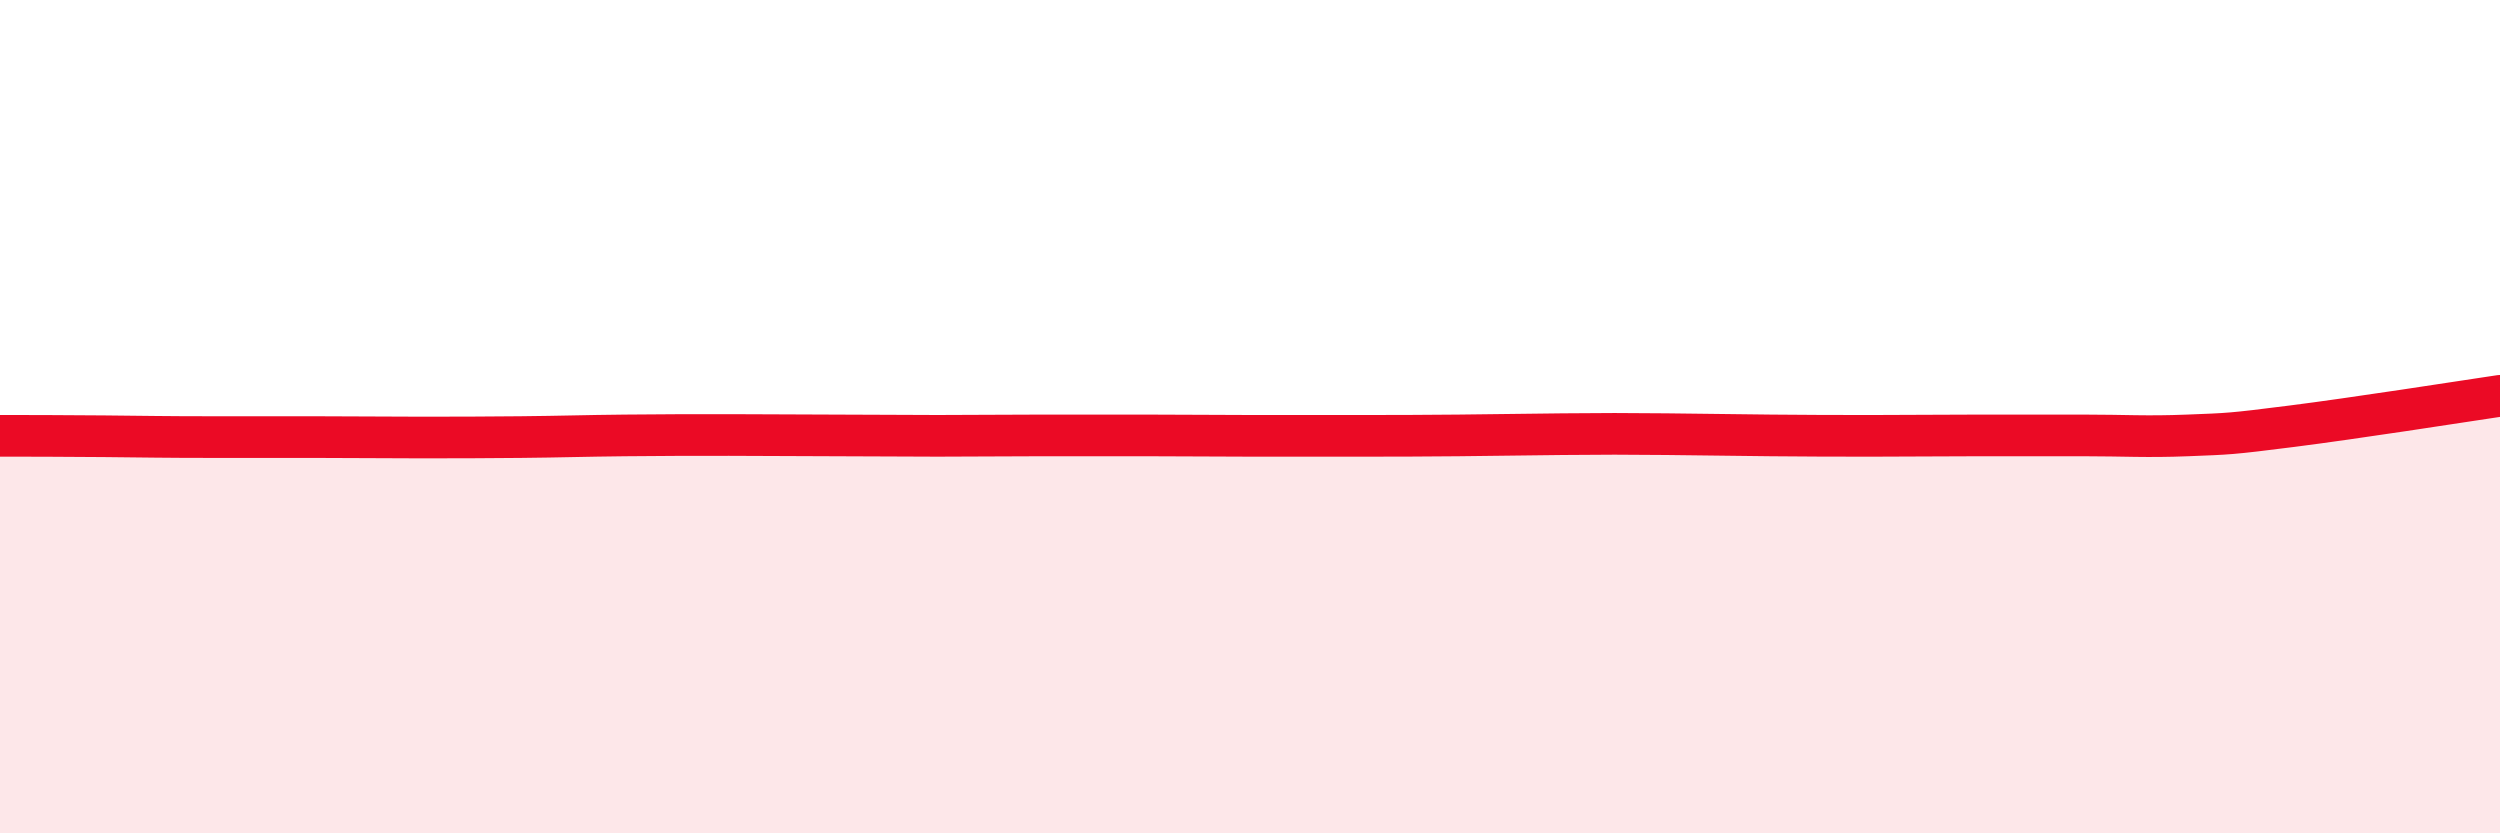
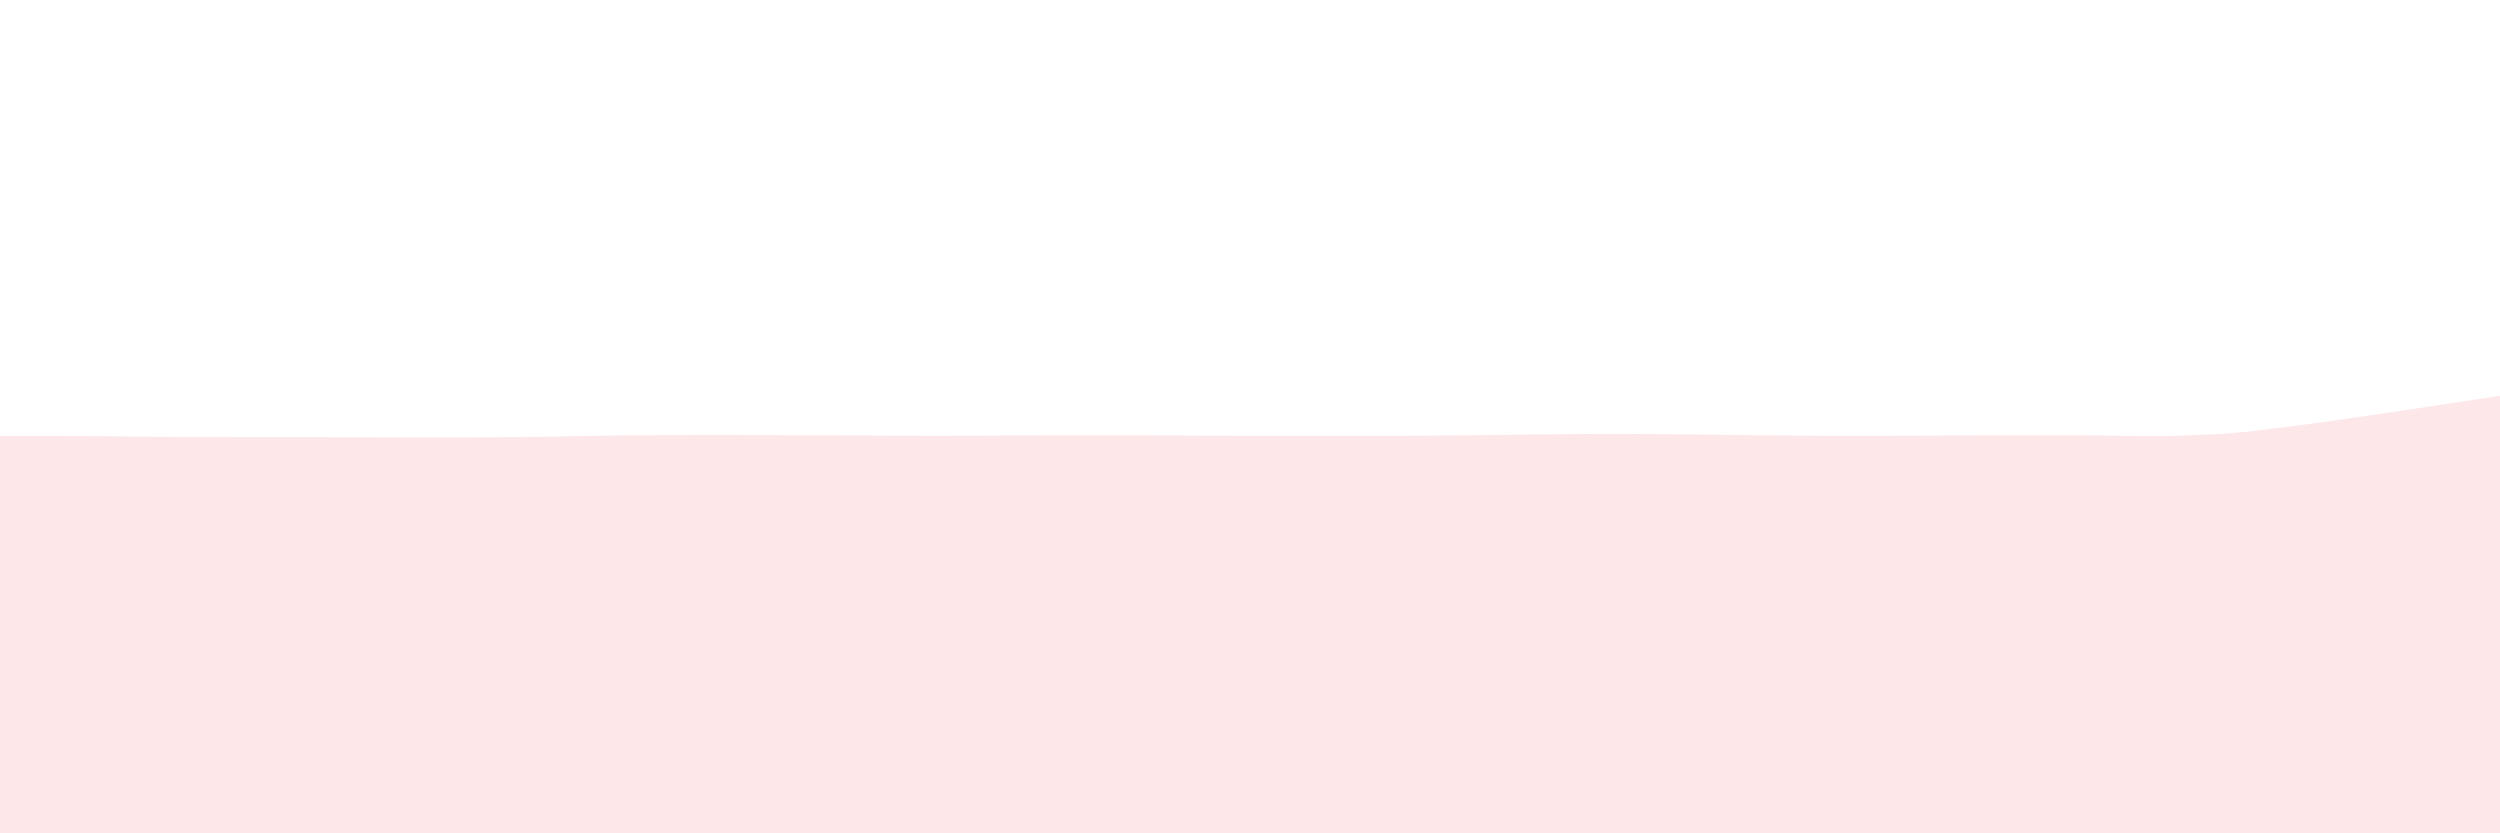
<svg xmlns="http://www.w3.org/2000/svg" width="60" height="20" viewBox="0 0 60 20">
-   <path d="M 0,10.46 C 0.5,10.46 1.5,10.46 2.5,10.47 C 3.5,10.48 4,10.49 5,10.49 C 6,10.49 6.5,10.49 7.5,10.49 C 8.5,10.49 9,10.5 10,10.5 C 11,10.5 11.5,10.5 12.5,10.49 C 13.5,10.48 14,10.46 15,10.45 C 16,10.44 16.5,10.44 17.5,10.44 C 18.5,10.44 19,10.45 20,10.45 C 21,10.45 21.5,10.46 22.5,10.46 C 23.5,10.46 24,10.45 25,10.45 C 26,10.45 26.5,10.45 27.5,10.45 C 28.5,10.45 29,10.46 30,10.46 C 31,10.46 31.5,10.46 32.5,10.46 C 33.5,10.46 34,10.46 35,10.45 C 36,10.44 36.5,10.43 37.5,10.42 C 38.5,10.41 39,10.41 40,10.42 C 41,10.43 41.5,10.44 42.5,10.45 C 43.5,10.46 44,10.46 45,10.46 C 46,10.46 46.5,10.45 47.5,10.45 C 48.5,10.45 49,10.45 50,10.45 C 51,10.45 51.5,10.49 52.5,10.45 C 53.5,10.41 53.5,10.42 55,10.23 C 56.5,10.04 59,9.65 60,9.5L60 20L0 20Z" fill="#EB0A25" opacity="0.1" stroke-linecap="round" stroke-linejoin="round" />
-   <path d="M 0,10.46 C 0.5,10.46 1.5,10.46 2.5,10.47 C 3.5,10.48 4,10.49 5,10.49 C 6,10.49 6.5,10.49 7.5,10.49 C 8.5,10.49 9,10.5 10,10.5 C 11,10.5 11.5,10.5 12.5,10.49 C 13.5,10.48 14,10.46 15,10.45 C 16,10.44 16.5,10.44 17.5,10.44 C 18.5,10.44 19,10.45 20,10.45 C 21,10.45 21.5,10.46 22.5,10.46 C 23.5,10.46 24,10.45 25,10.45 C 26,10.45 26.5,10.45 27.5,10.45 C 28.5,10.45 29,10.46 30,10.46 C 31,10.46 31.5,10.46 32.5,10.46 C 33.5,10.46 34,10.46 35,10.45 C 36,10.44 36.5,10.43 37.5,10.42 C 38.5,10.41 39,10.41 40,10.42 C 41,10.43 41.5,10.44 42.5,10.45 C 43.5,10.46 44,10.46 45,10.46 C 46,10.46 46.5,10.45 47.5,10.45 C 48.5,10.45 49,10.45 50,10.45 C 51,10.45 51.5,10.49 52.5,10.45 C 53.5,10.41 53.5,10.42 55,10.23 C 56.5,10.04 59,9.65 60,9.5" stroke="#EB0A25" stroke-width="1" fill="none" stroke-linecap="round" stroke-linejoin="round" />
+   <path d="M 0,10.46 C 0.5,10.46 1.5,10.46 2.5,10.47 C 3.5,10.48 4,10.49 5,10.49 C 8.5,10.49 9,10.5 10,10.5 C 11,10.5 11.5,10.5 12.5,10.49 C 13.5,10.48 14,10.46 15,10.45 C 16,10.44 16.5,10.44 17.5,10.44 C 18.5,10.44 19,10.45 20,10.45 C 21,10.45 21.5,10.46 22.5,10.46 C 23.5,10.46 24,10.45 25,10.45 C 26,10.45 26.5,10.45 27.5,10.45 C 28.5,10.45 29,10.46 30,10.46 C 31,10.46 31.5,10.46 32.5,10.46 C 33.5,10.46 34,10.46 35,10.45 C 36,10.44 36.5,10.43 37.5,10.42 C 38.5,10.41 39,10.41 40,10.42 C 41,10.43 41.5,10.44 42.5,10.45 C 43.5,10.46 44,10.46 45,10.46 C 46,10.46 46.5,10.45 47.5,10.45 C 48.5,10.45 49,10.45 50,10.45 C 51,10.45 51.5,10.49 52.5,10.45 C 53.5,10.41 53.5,10.42 55,10.23 C 56.5,10.04 59,9.65 60,9.5L60 20L0 20Z" fill="#EB0A25" opacity="0.1" stroke-linecap="round" stroke-linejoin="round" />
</svg>